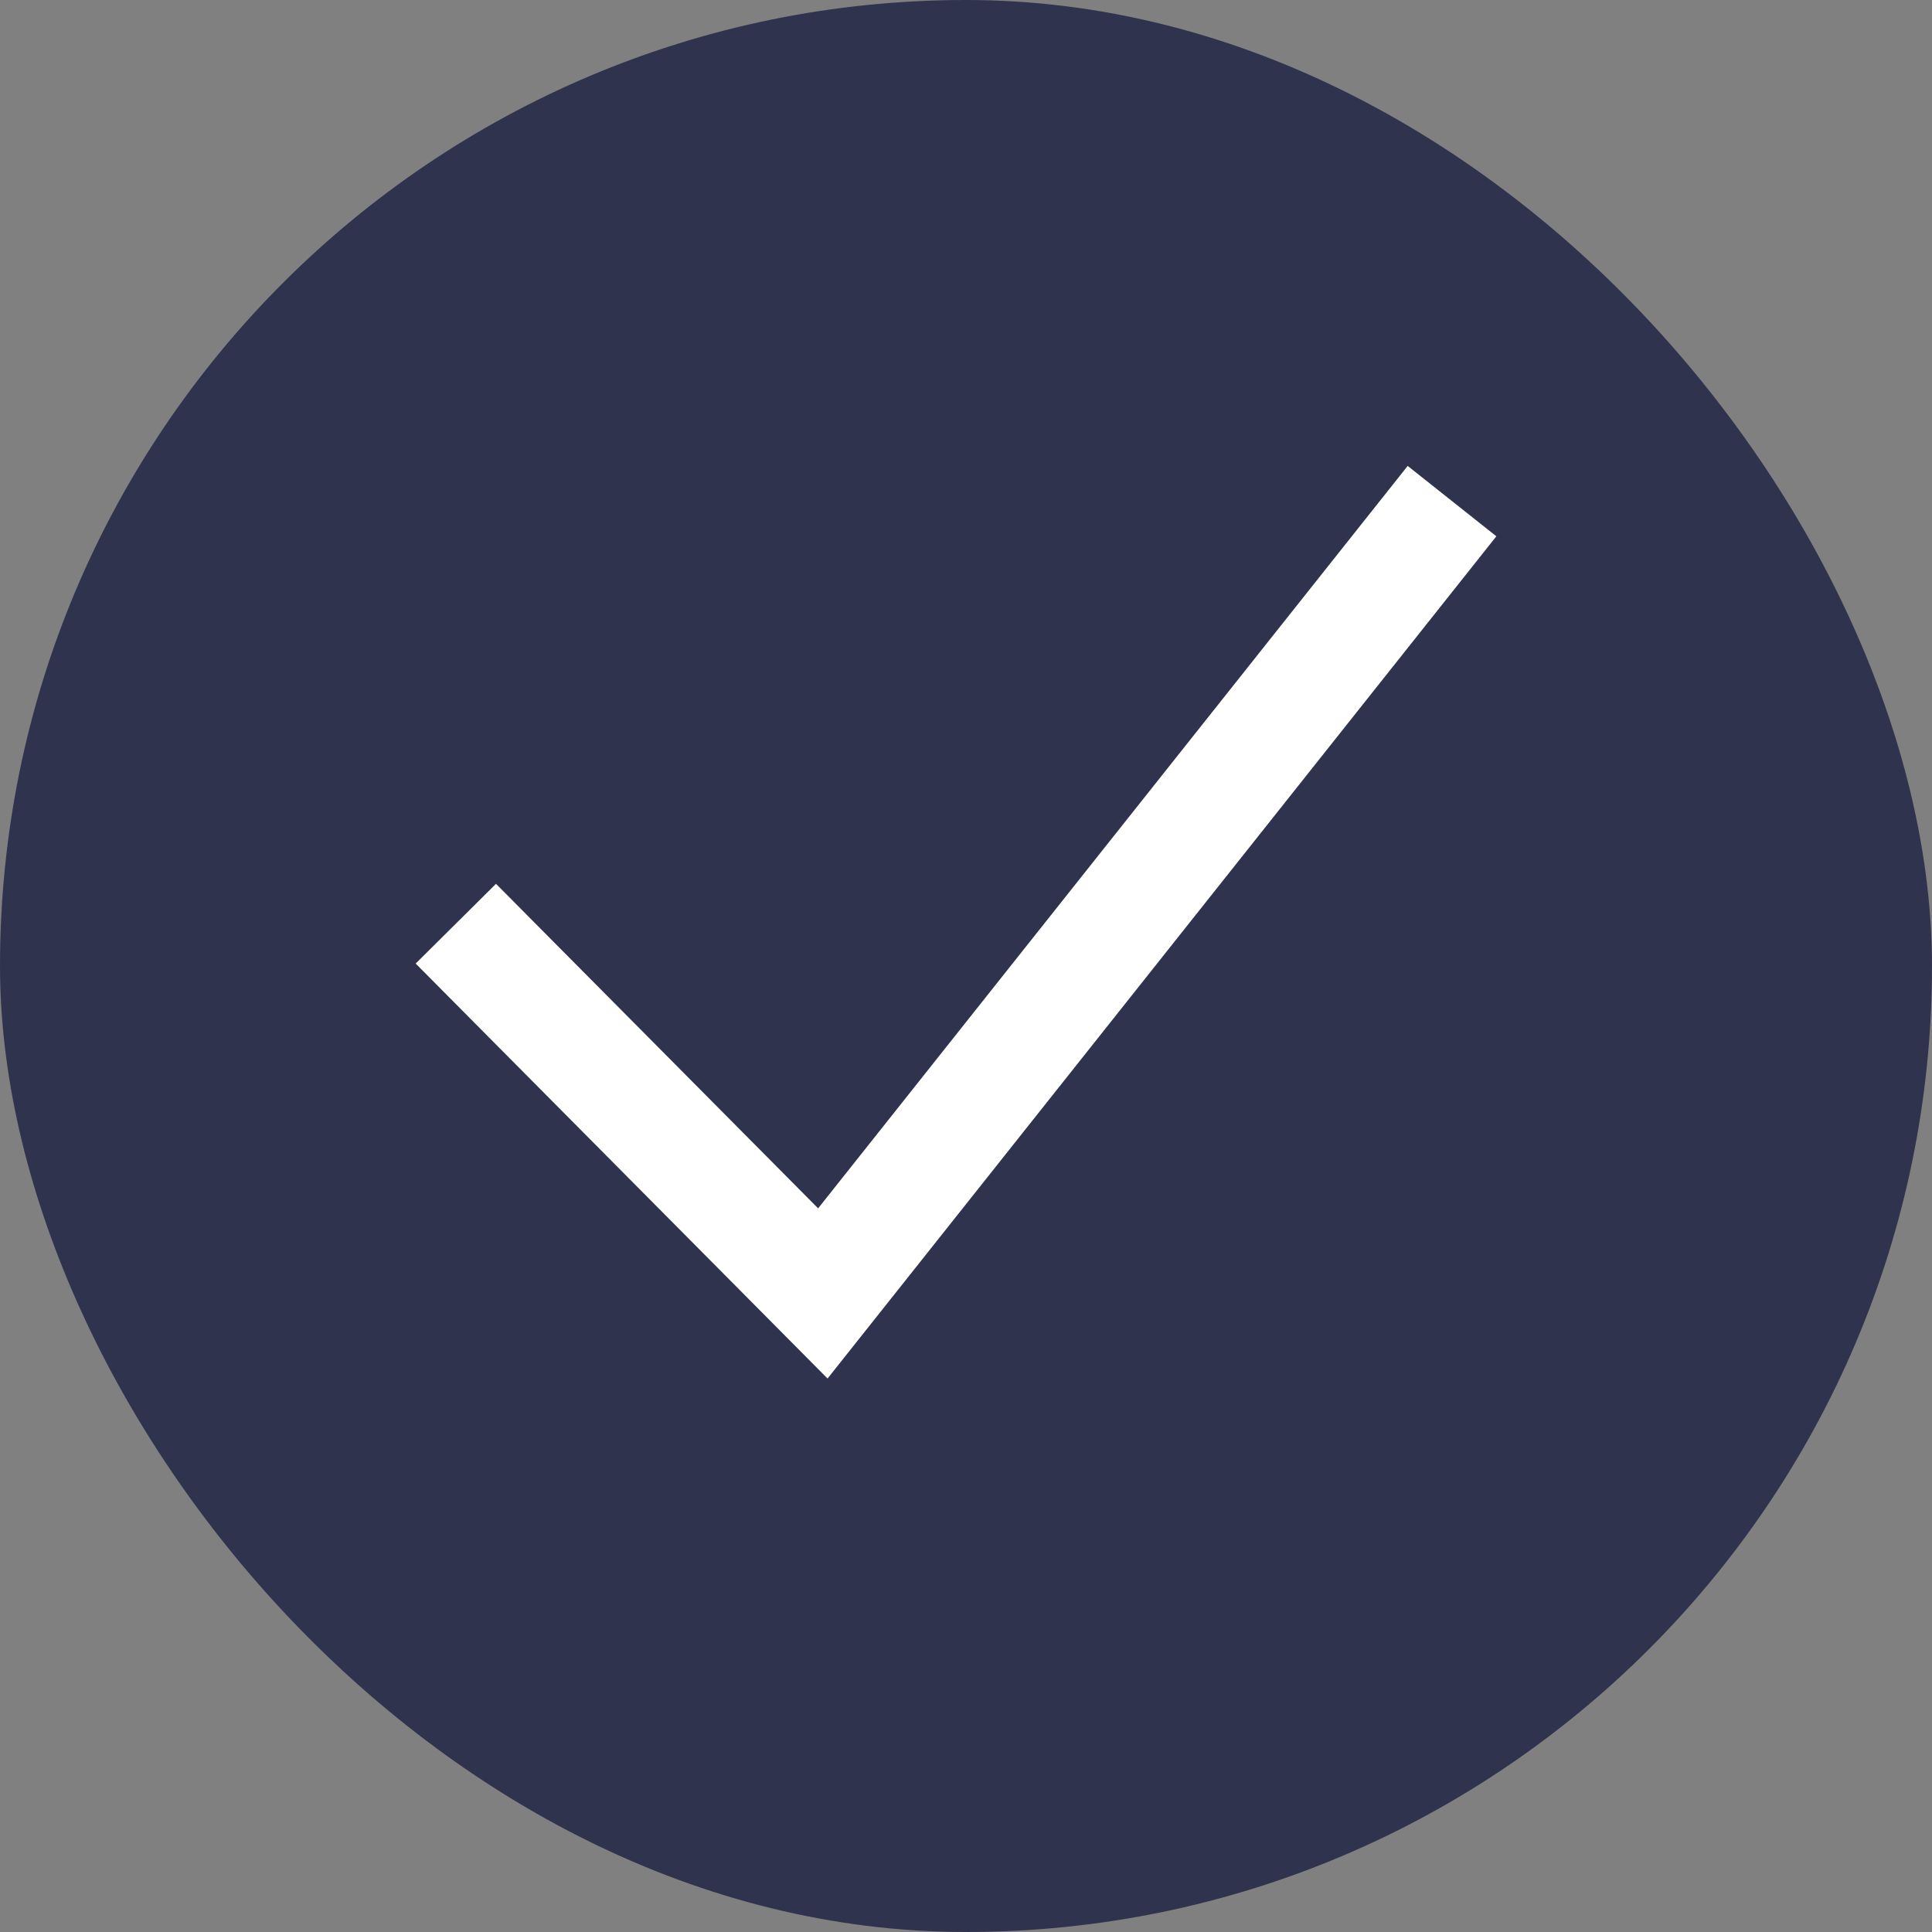
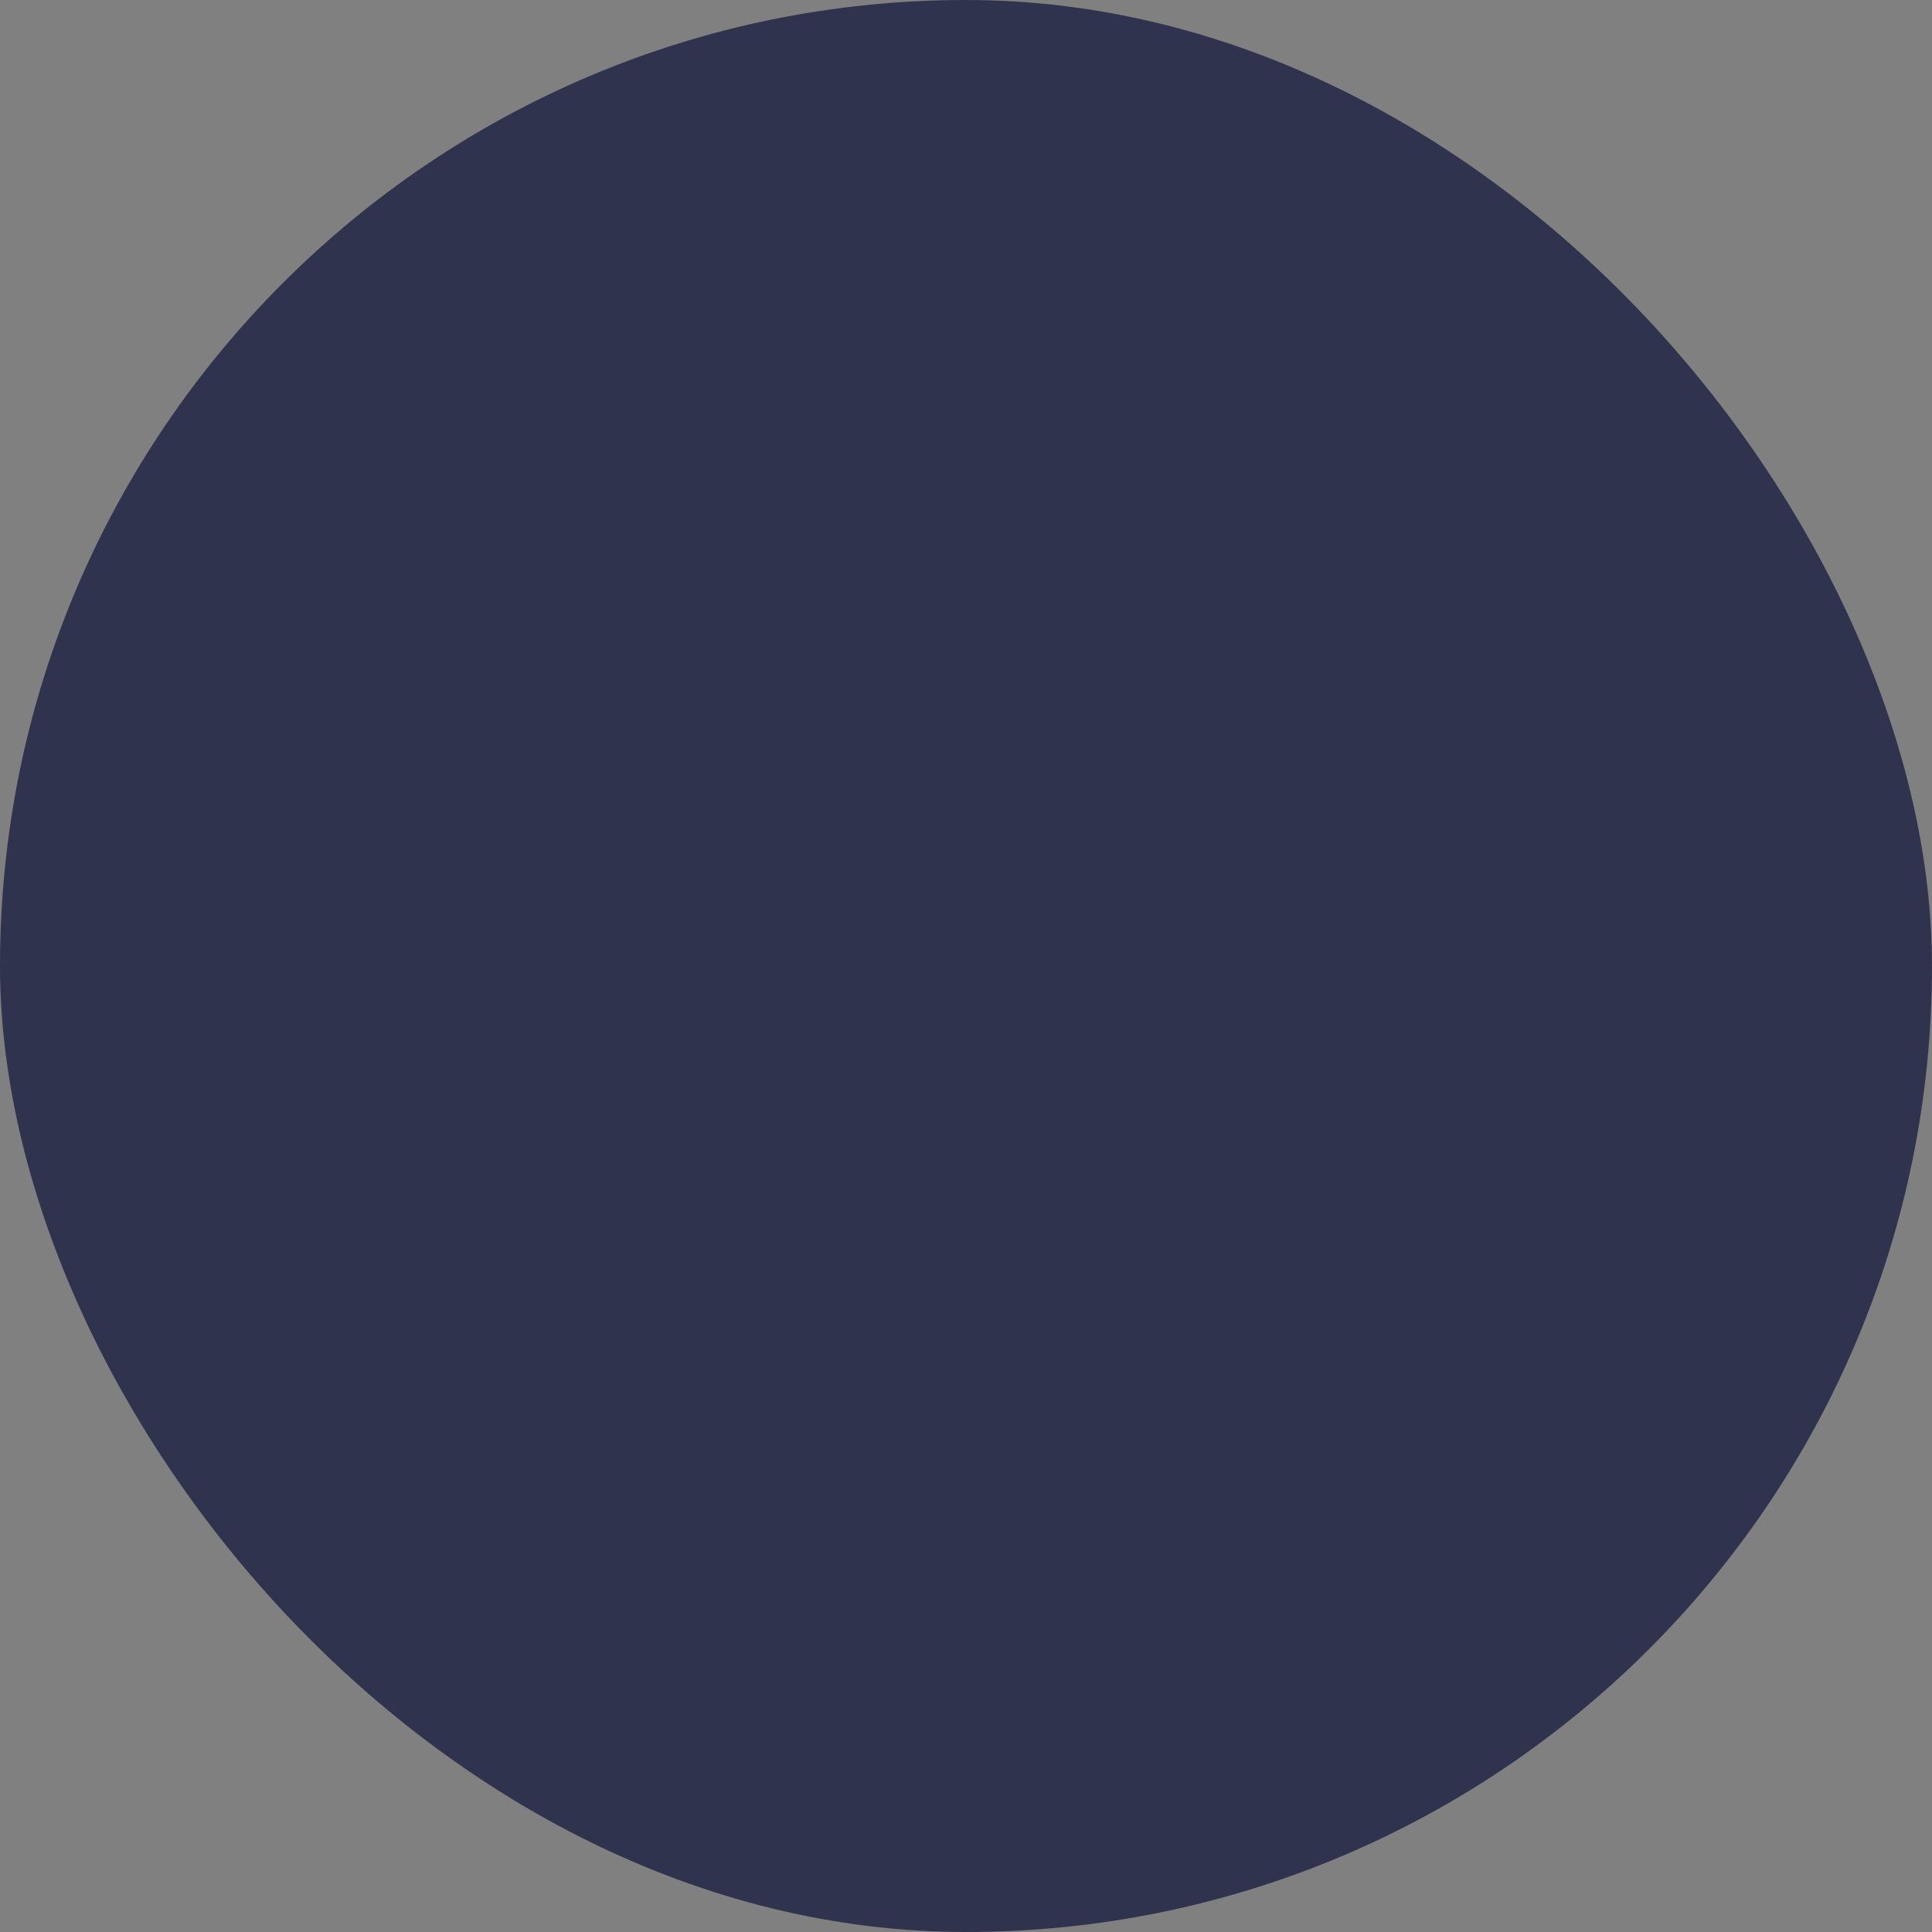
<svg xmlns="http://www.w3.org/2000/svg" width="80" height="80" viewBox="0 0 80 80" fill="none">
  <rect x="0" y="0" width="80" height="80" fill="#808080" stroke="none" />
  <rect width="80" height="80" rx="40" fill="#000731" fill-opacity="0.63" />
-   <path fill-rule="evenodd" clip-rule="evenodd" d="M61.961 22.207L35.907 55.017L34.267 57.082L32.411 55.211L17.212 39.899L20.538 36.597L33.877 50.035L58.289 19.293L61.961 22.207Z" fill="white" />
</svg>